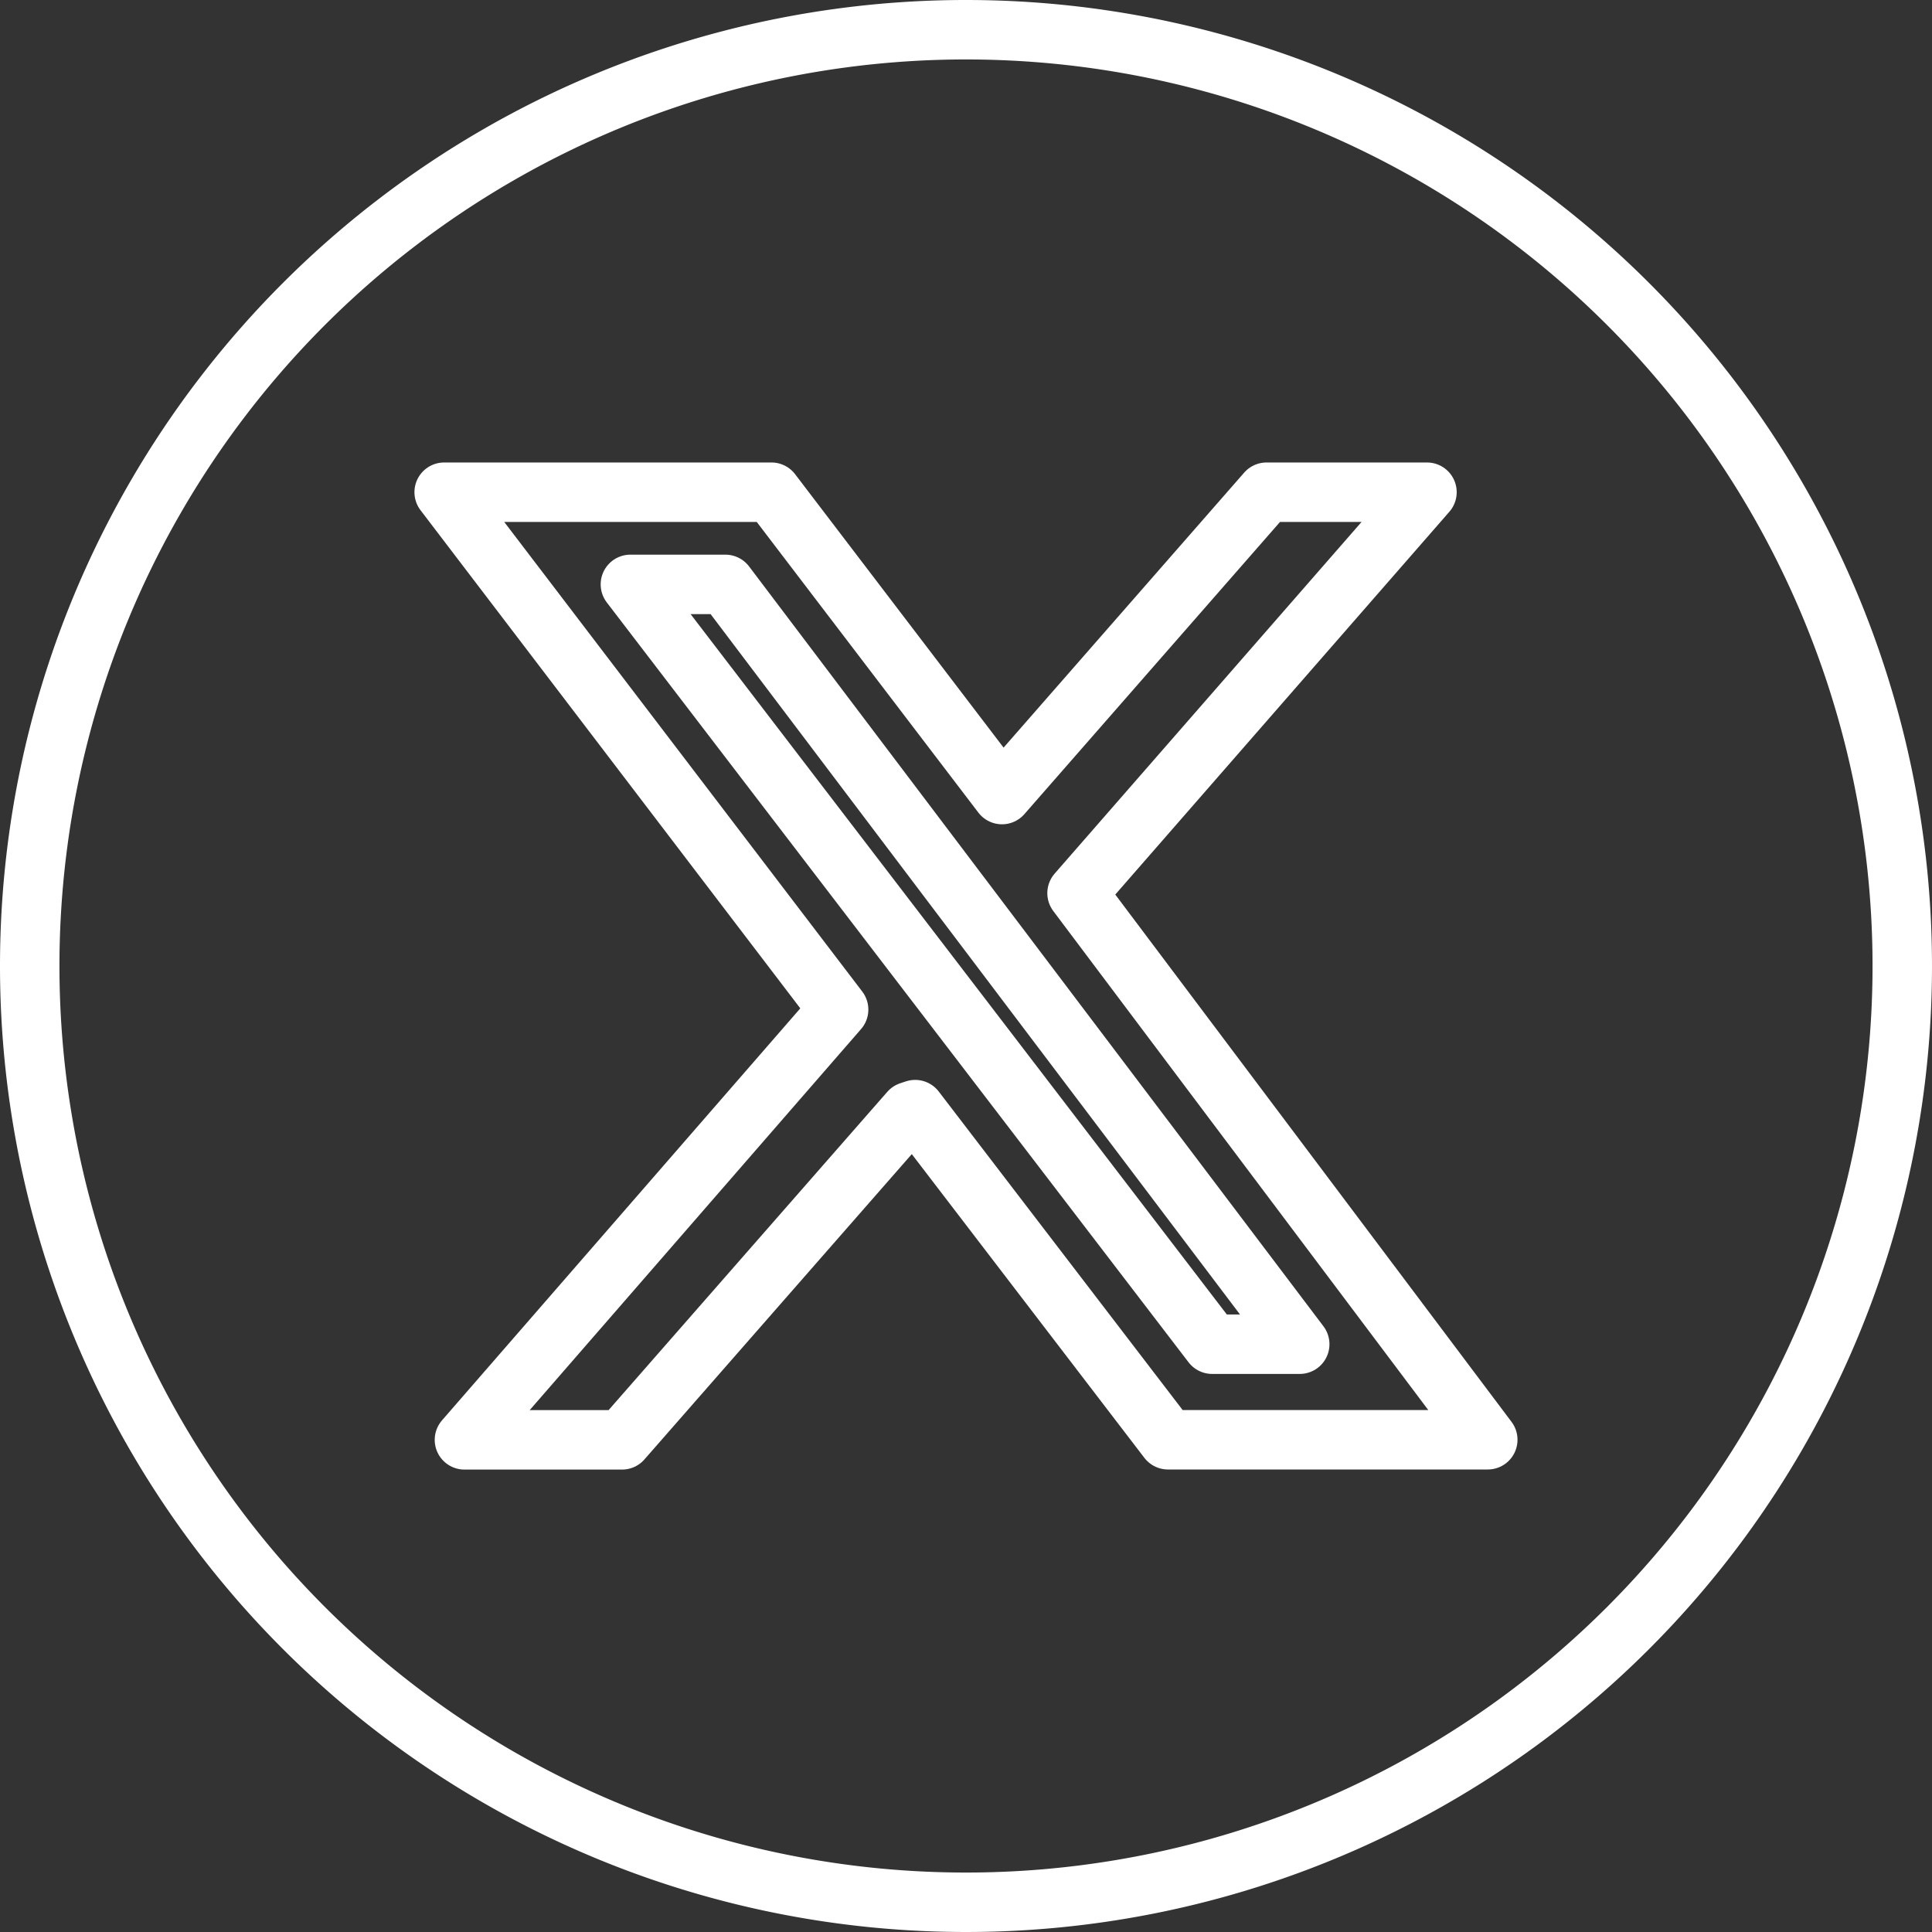
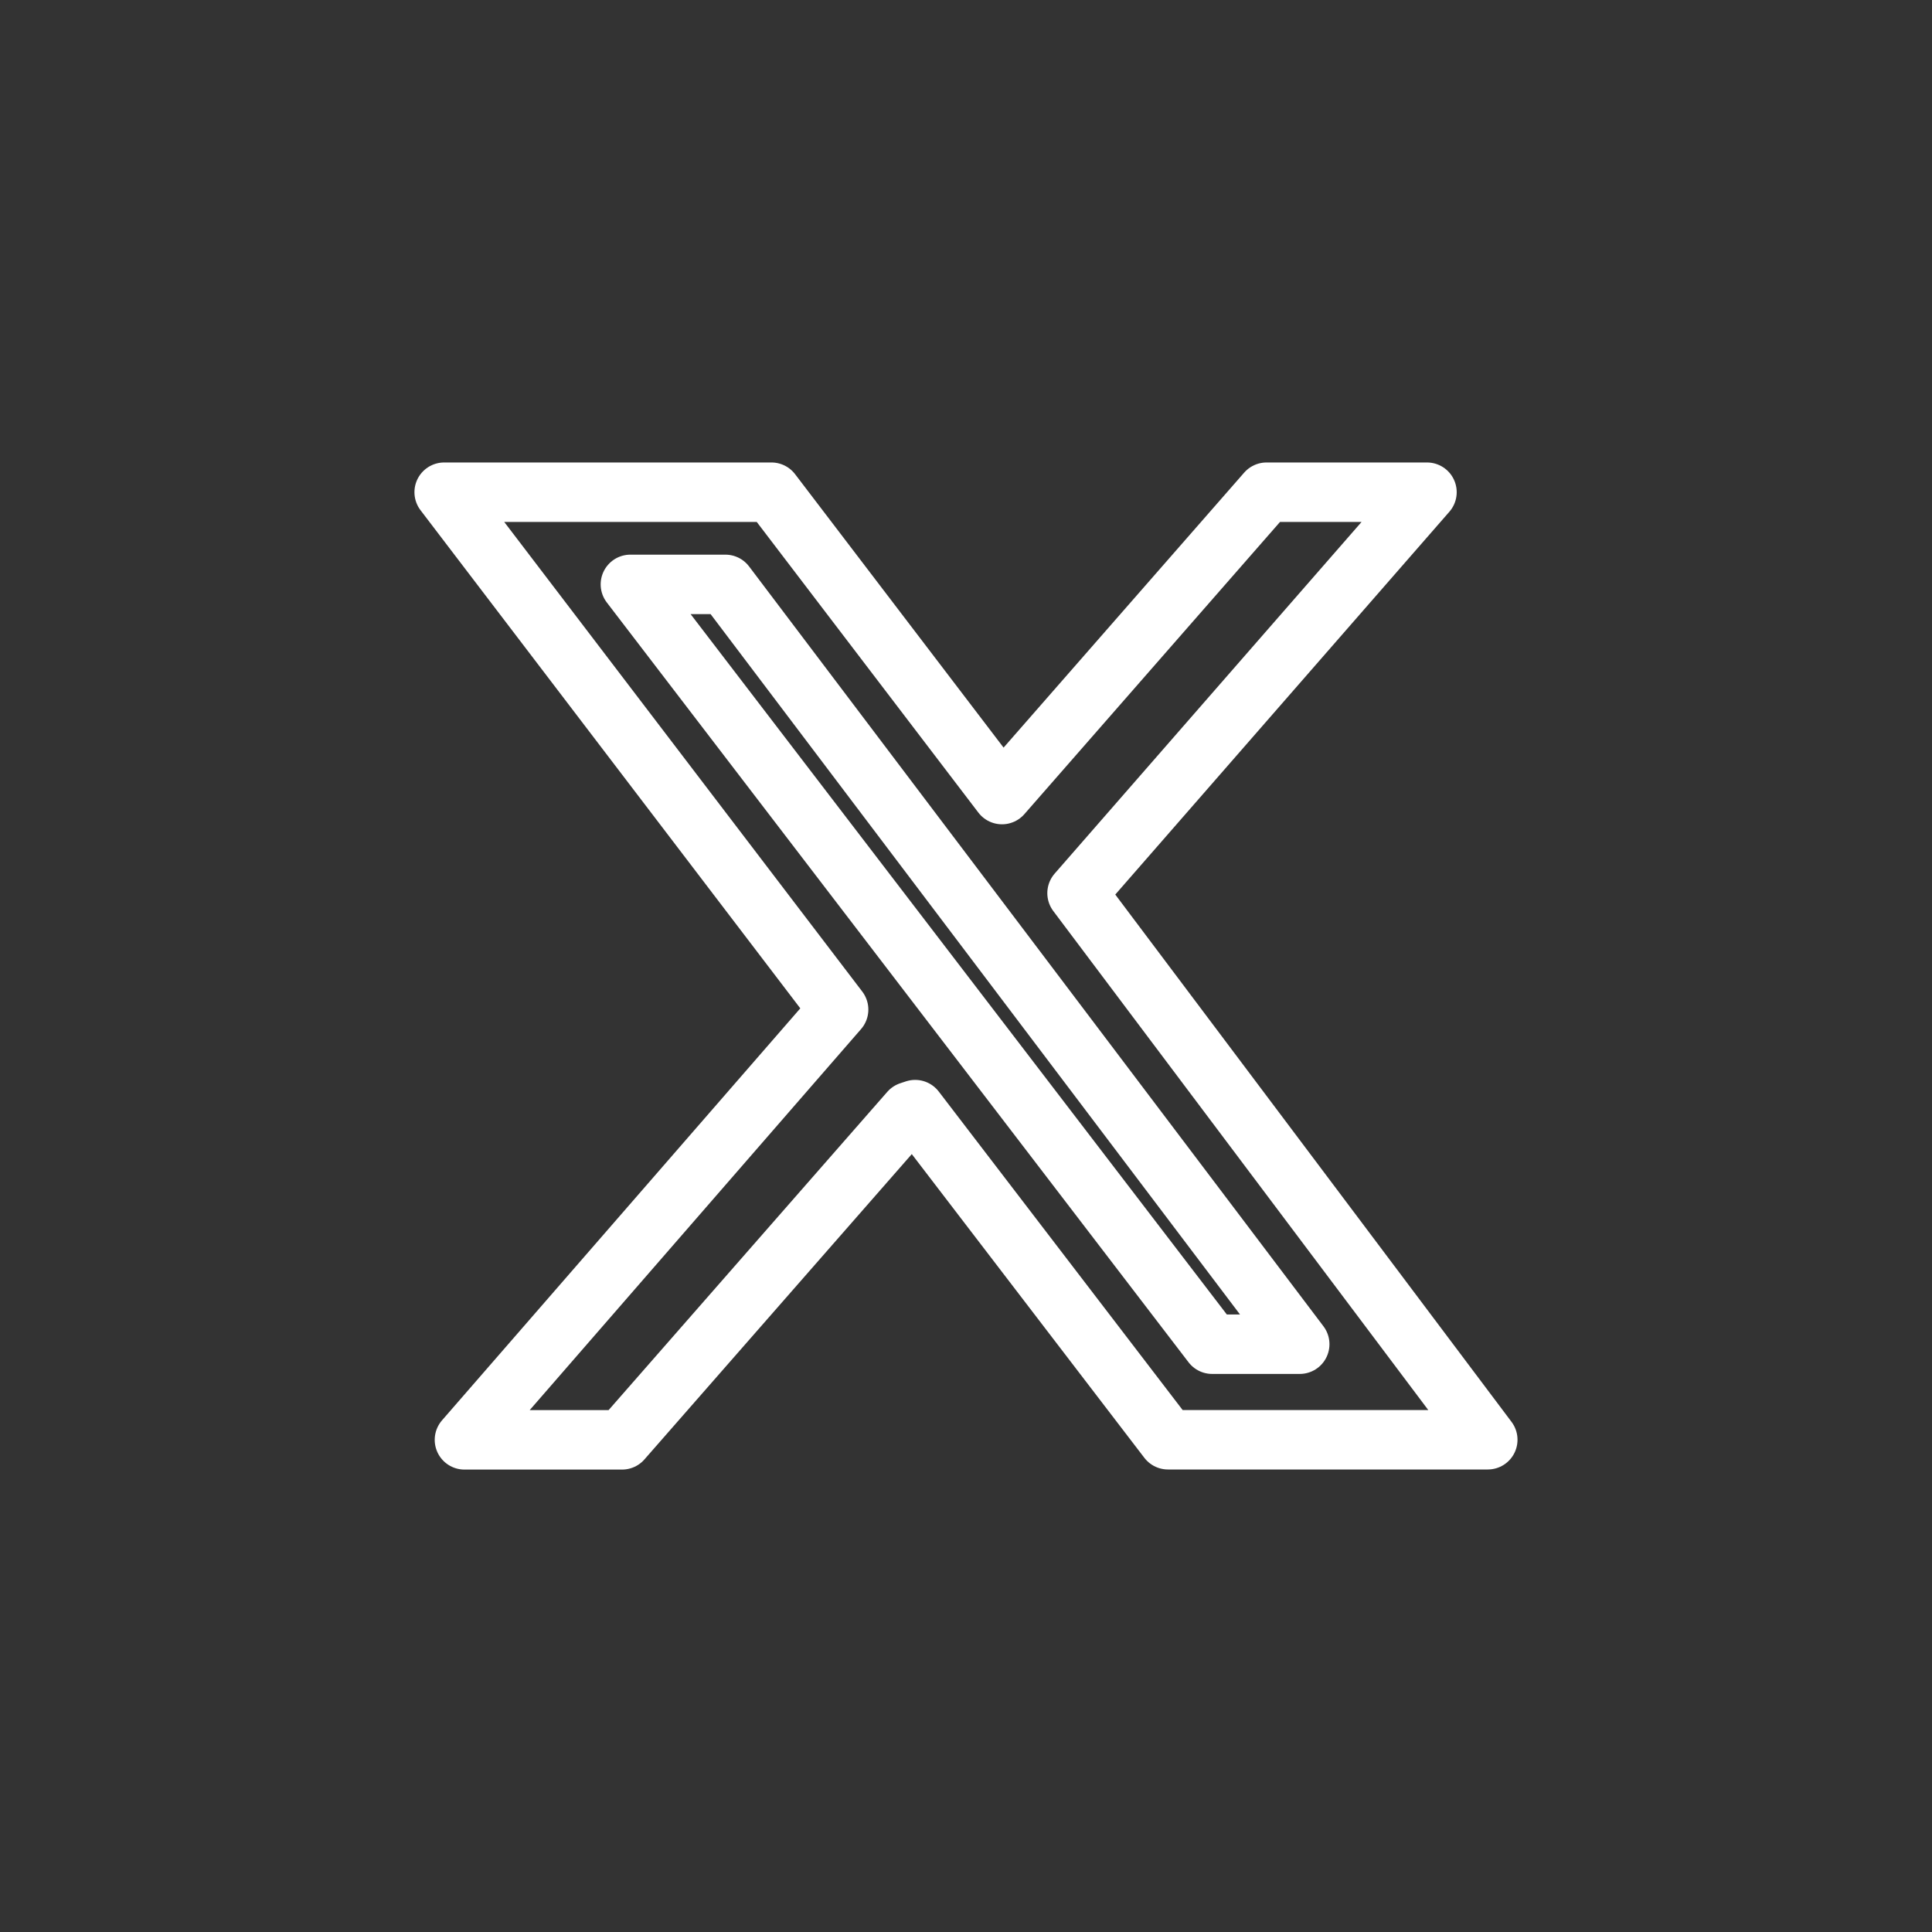
<svg xmlns="http://www.w3.org/2000/svg" width="41.27" height="41.27" viewBox="0 0 41.27 41.27">
  <rect x="0" y="0" width="41.27" height="41.27" fill="#333333" stroke="none" />
  <g id="Group_5" data-name="Group 5" transform="translate(0.635 0.635)">
-     <path id="Stroke_1" data-name="Stroke 1" d="M20,0h0A20,20,0,1,1,0,20,20,20,0,0,1,20,0Z" fill="none" stroke="#fff" stroke-linejoin="round" stroke-miterlimit="10" stroke-width="1.27" />
    <path id="Stroke_3" data-name="Stroke 3" d="M3.8,20.243H.433l7.993-9.191L0,0H6.991l4.925,6.459L17.567,0h3.427L13.519,8.565l8.774,11.676-6.832,0-5.4-7.052-.118.039L3.8,20.243ZM3.978,1.969,16.405,18.2h1.871L6.007,1.969Z" transform="translate(8.853 9.879)" fill="none" stroke="#fff" stroke-linejoin="round" stroke-miterlimit="10" stroke-width="1.27" />
  </g>
</svg>